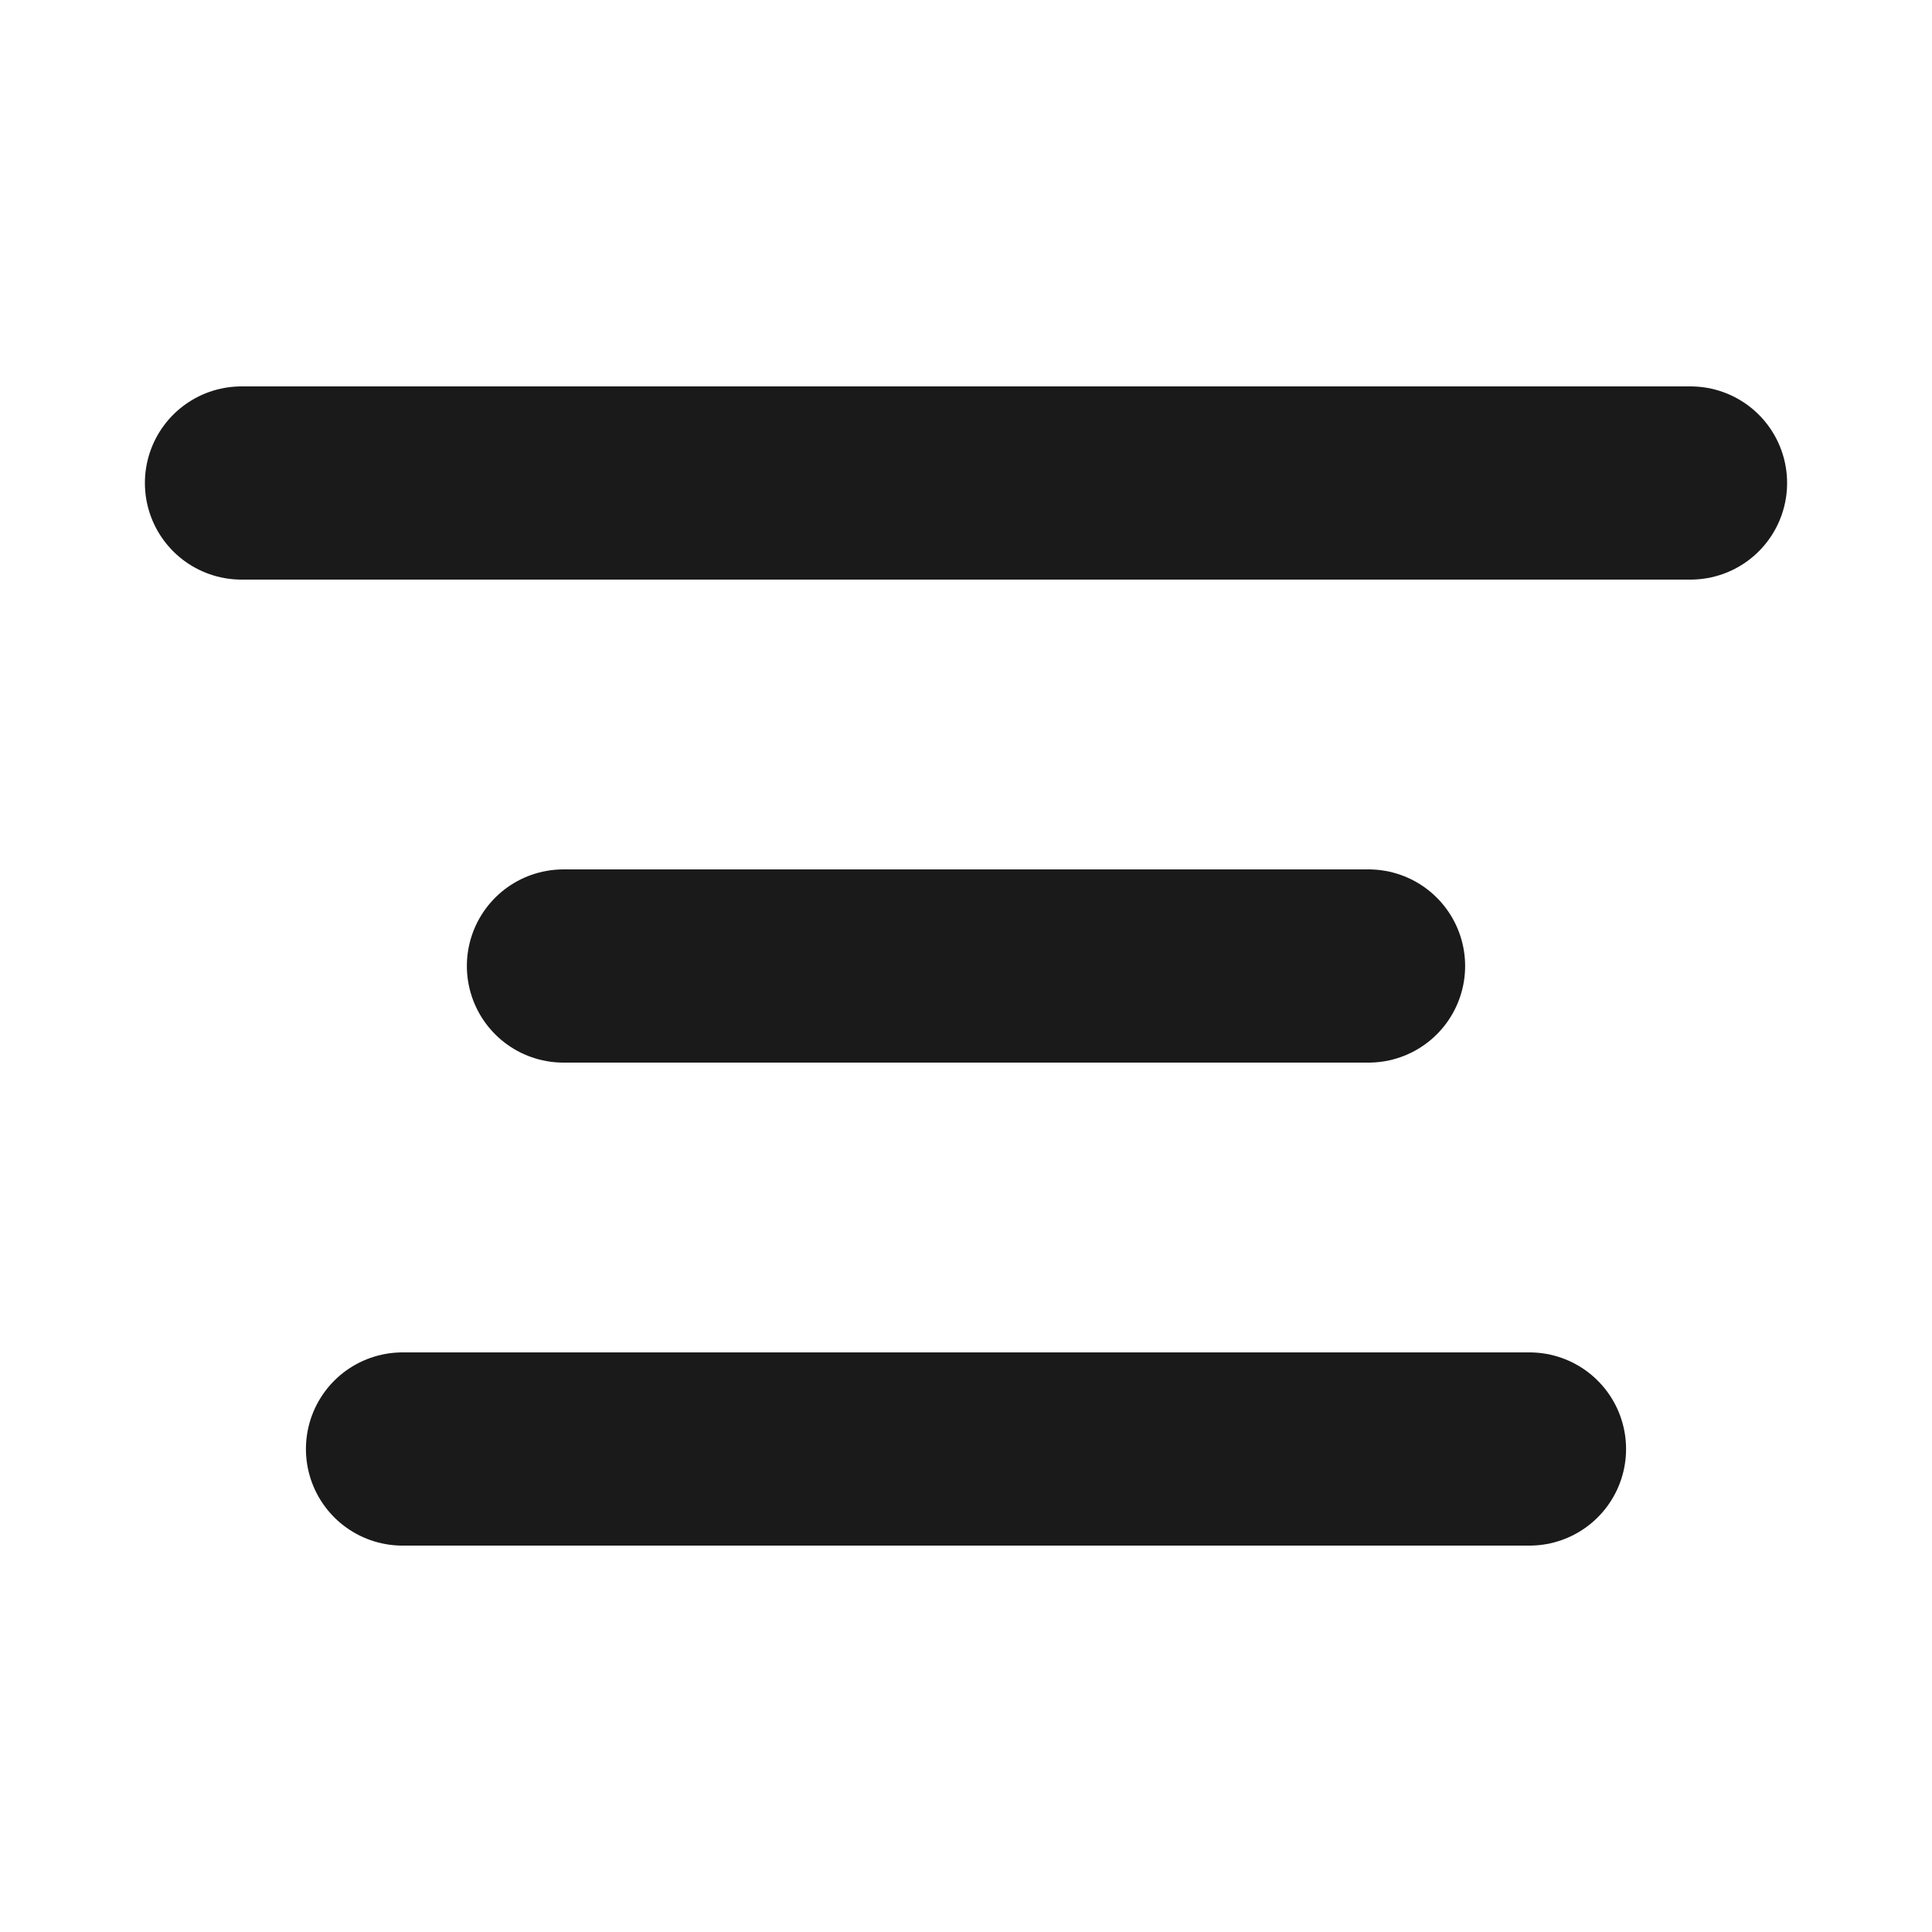
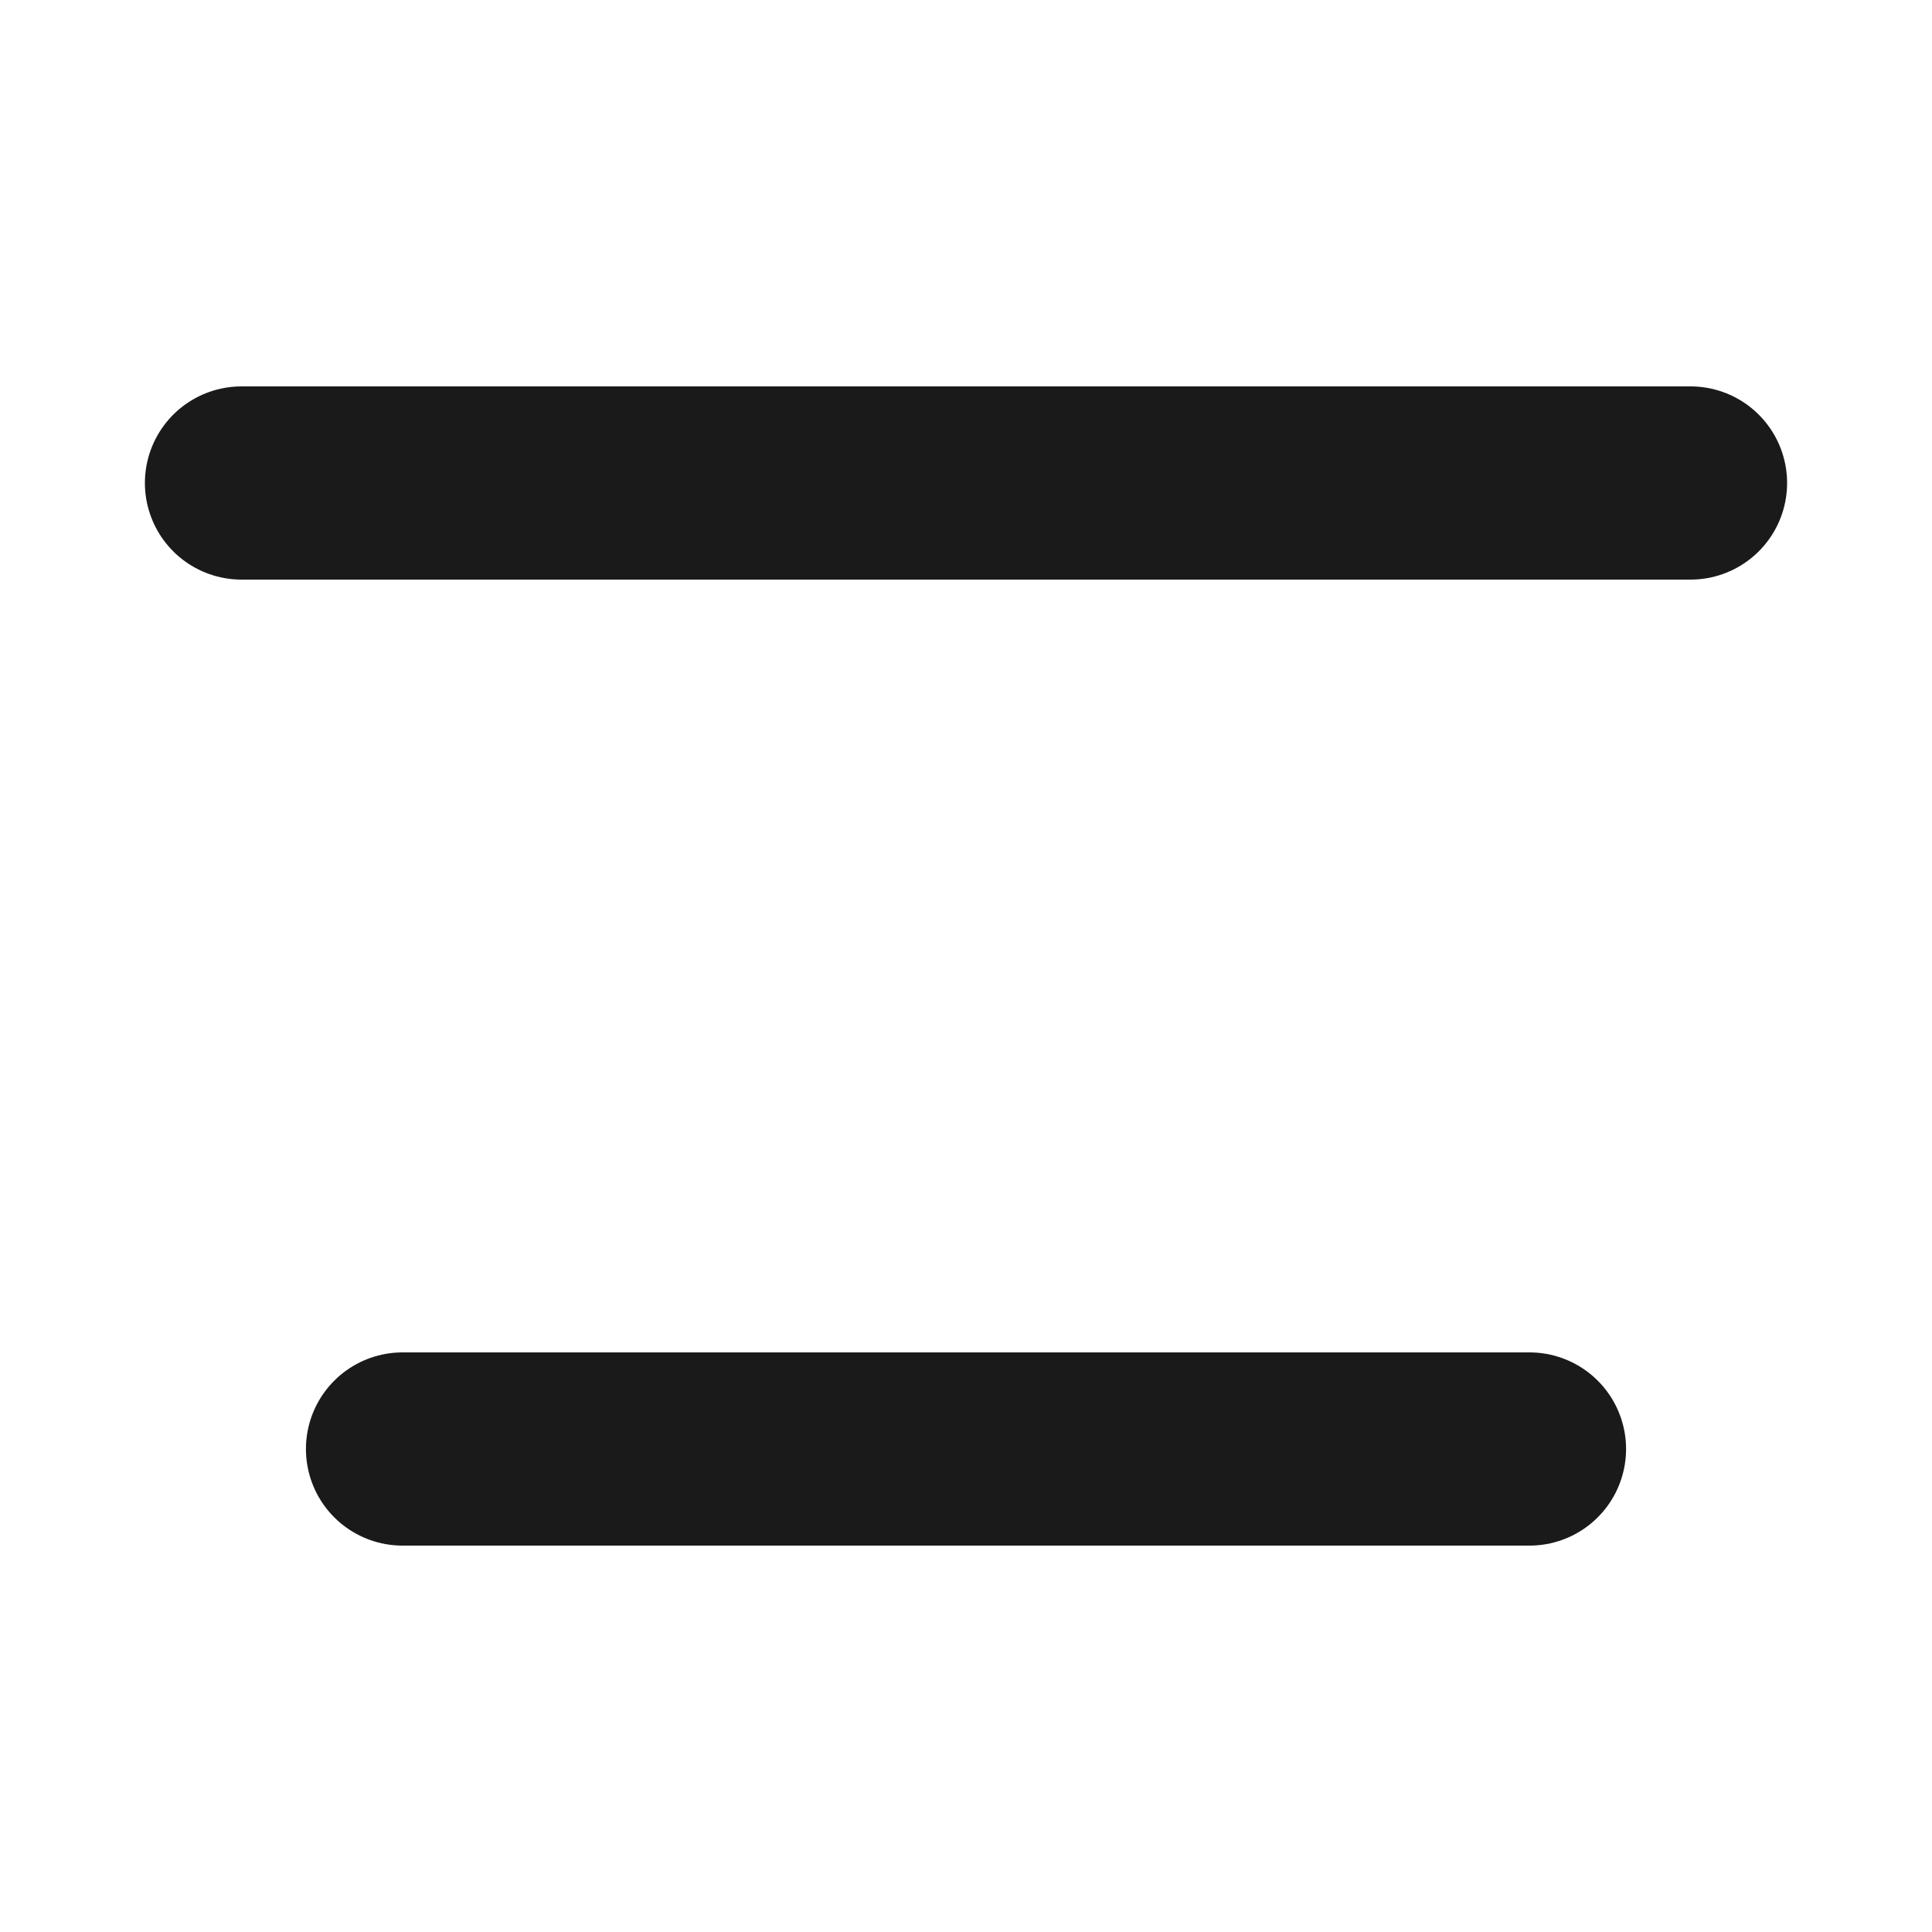
<svg xmlns="http://www.w3.org/2000/svg" width="20" height="20" viewBox="0 0 20 20" fill="none">
  <path d="M17.5 5H2.5" stroke="#1A1A1A" stroke-width="2" stroke-linecap="round" stroke-linejoin="round" />
-   <path d="M14.167 10H5.833" stroke="#1A1A1A" stroke-width="2" stroke-linecap="round" stroke-linejoin="round" />
  <path d="M15.833 15H4.167" stroke="#1A1A1A" stroke-width="2" stroke-linecap="round" stroke-linejoin="round" />
</svg>